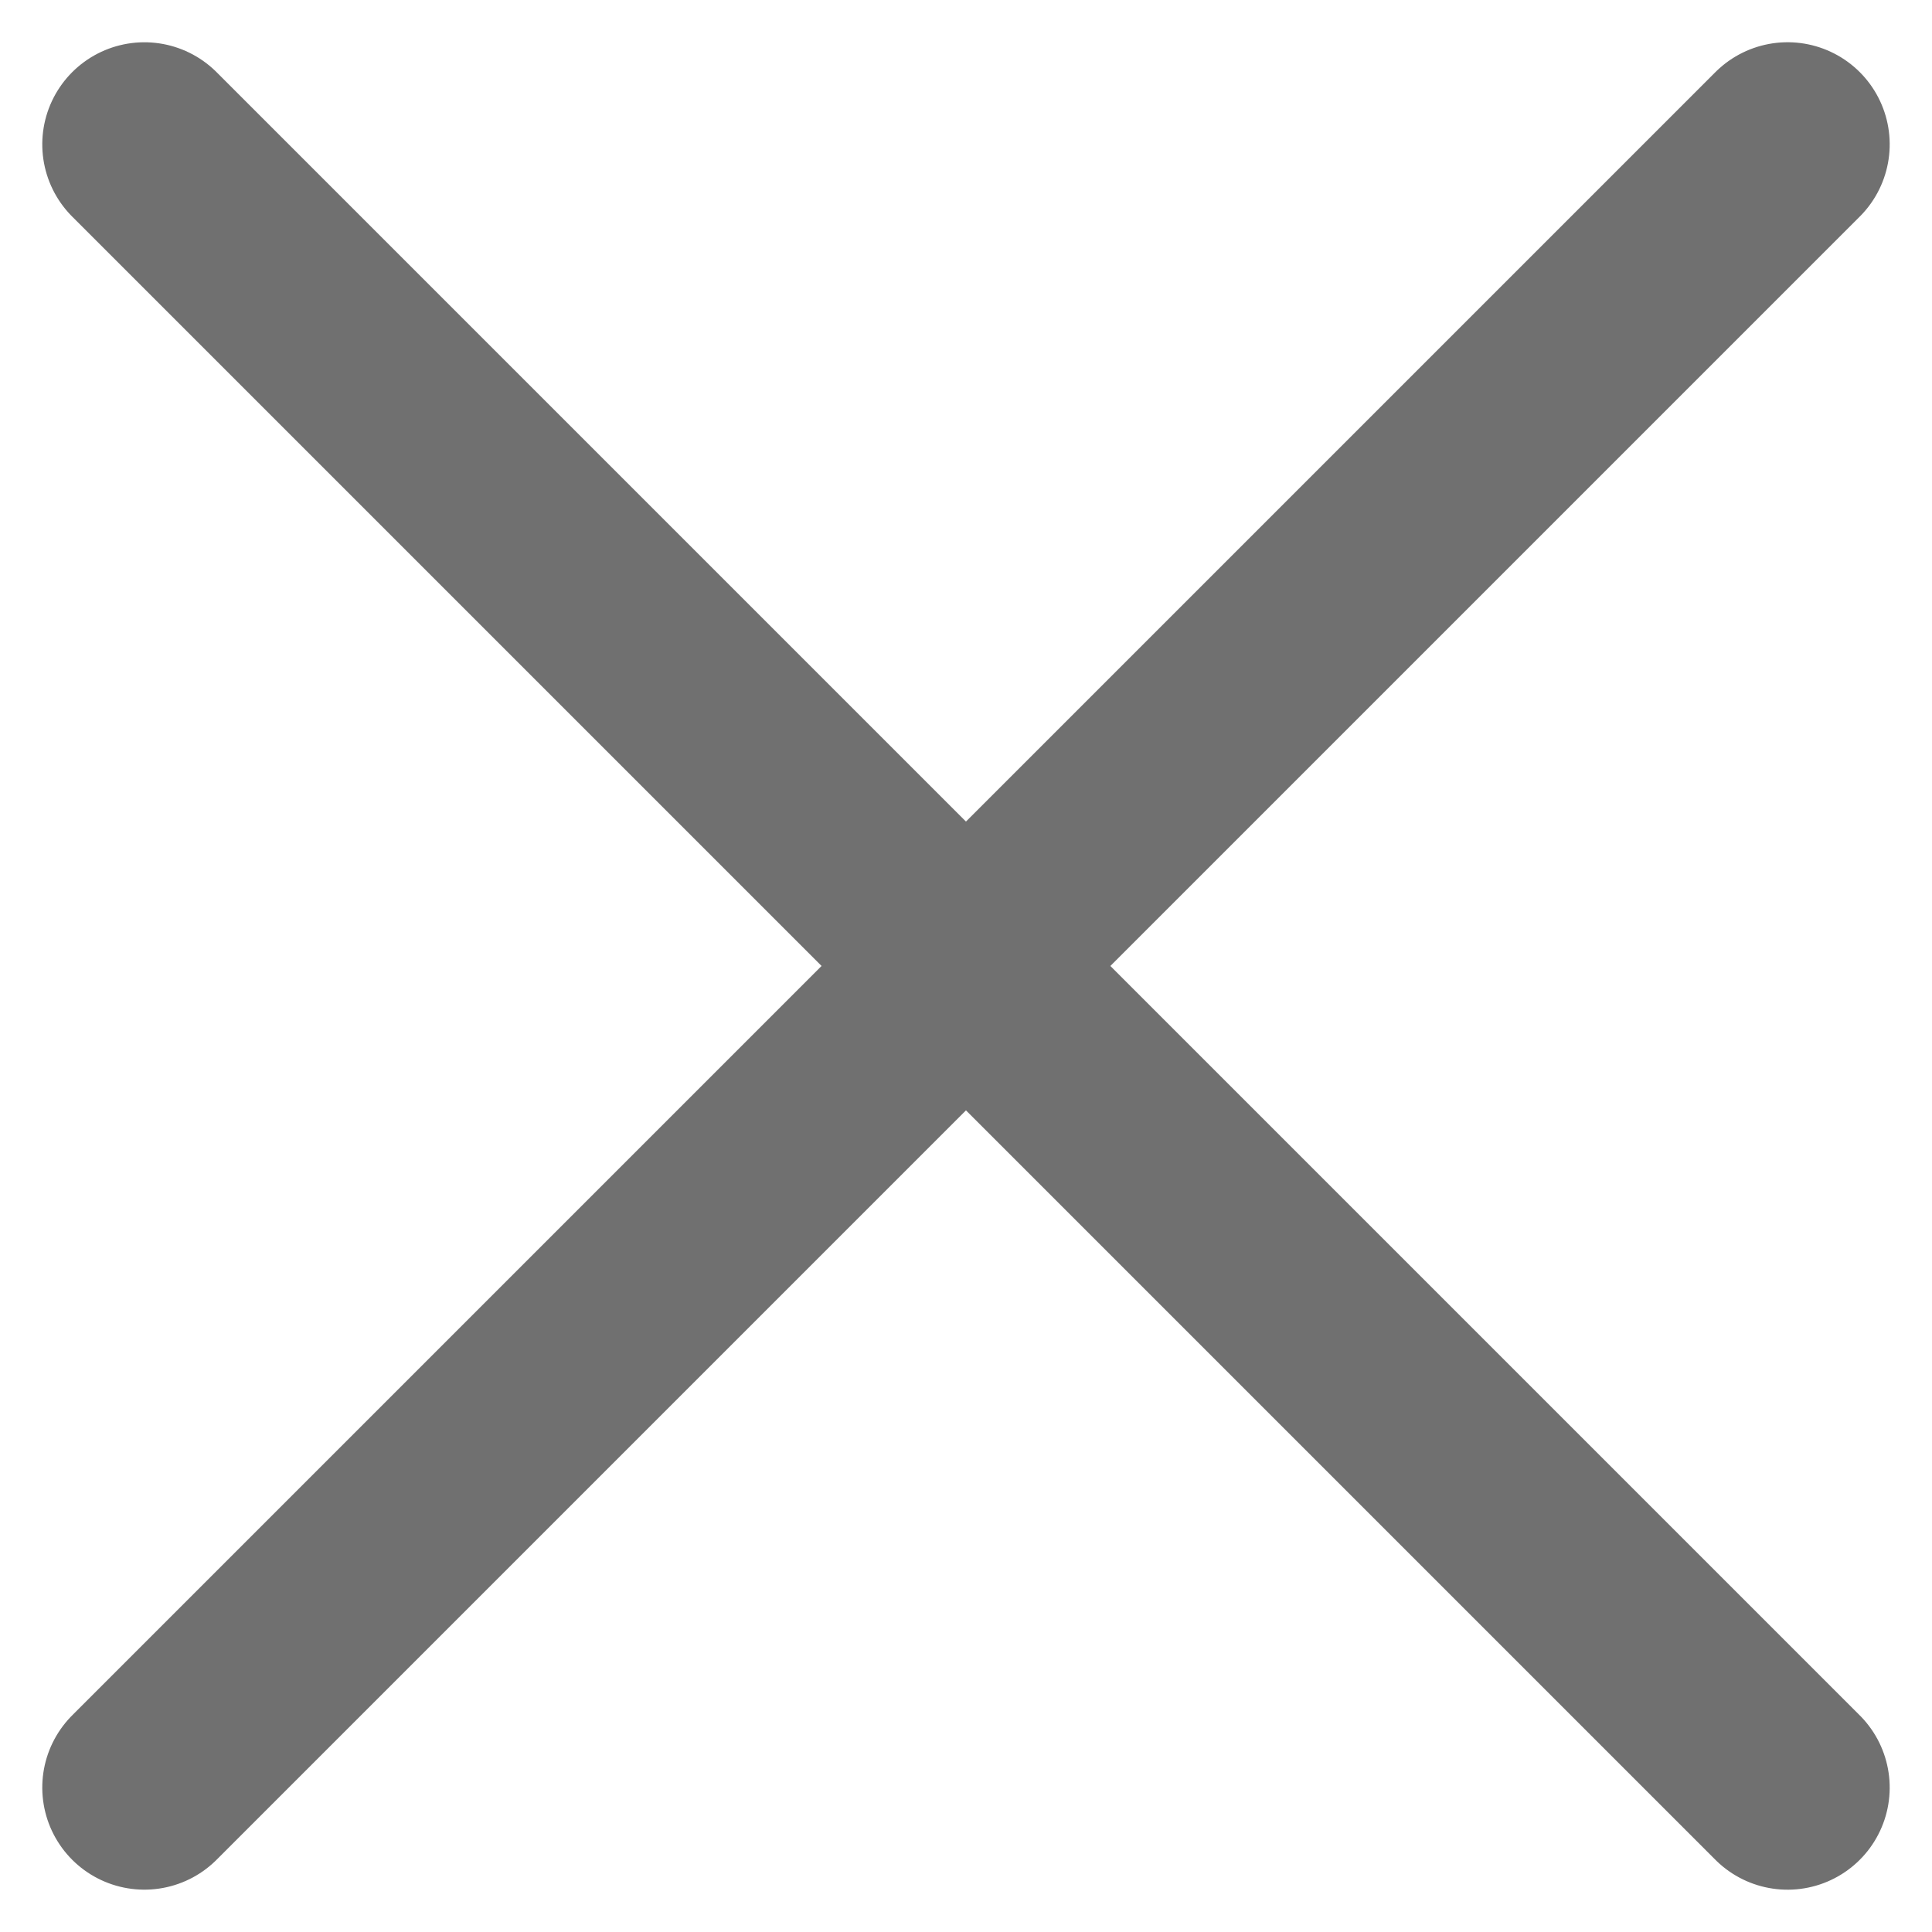
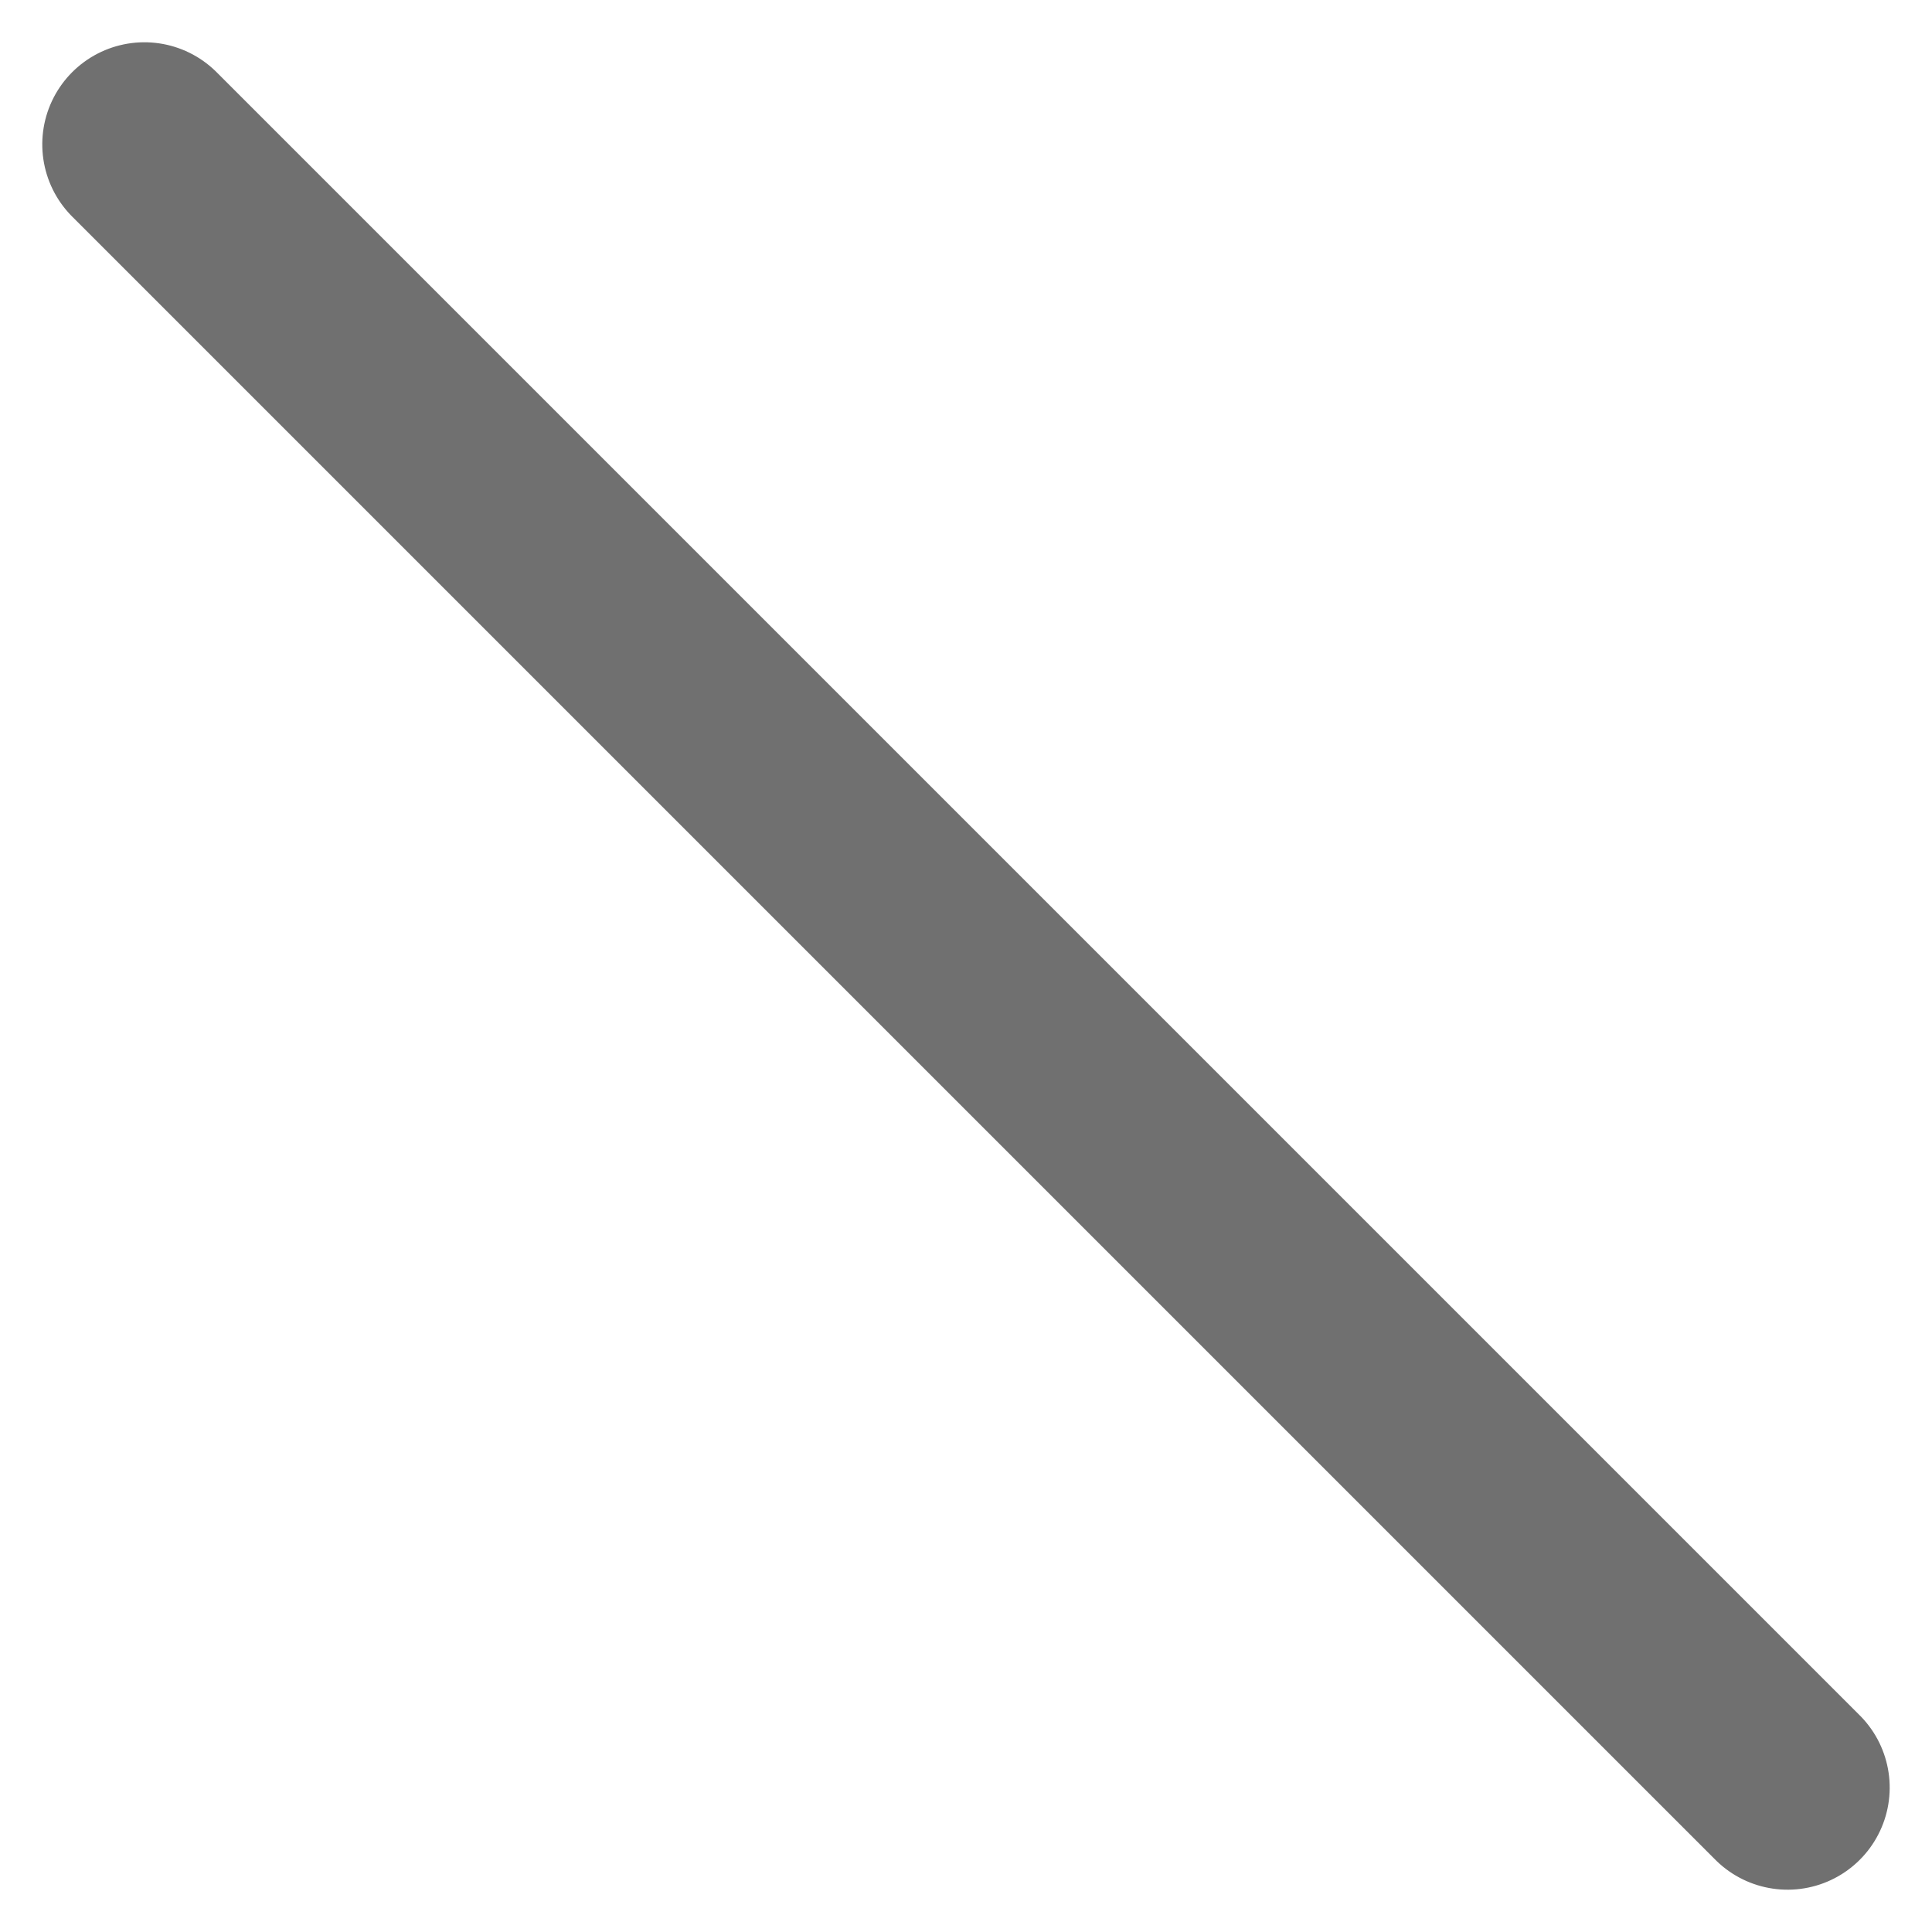
<svg xmlns="http://www.w3.org/2000/svg" width="28.381" height="28.381" viewBox="0 0 28.381 28.381">
  <g id="Group_2298" data-name="Group 2298" transform="translate(-291.741 -8.31)">
    <line id="Line_135" data-name="Line 135" x2="34.137" transform="translate(293.862 10.431) rotate(45)" fill="none" stroke="#707070" stroke-linecap="round" stroke-width="3" />
-     <line id="Line_154" data-name="Line 154" x2="34.137" transform="translate(293.862 34.569) rotate(-45)" fill="none" stroke="#707070" stroke-linecap="round" stroke-width="3" />
  </g>
</svg>